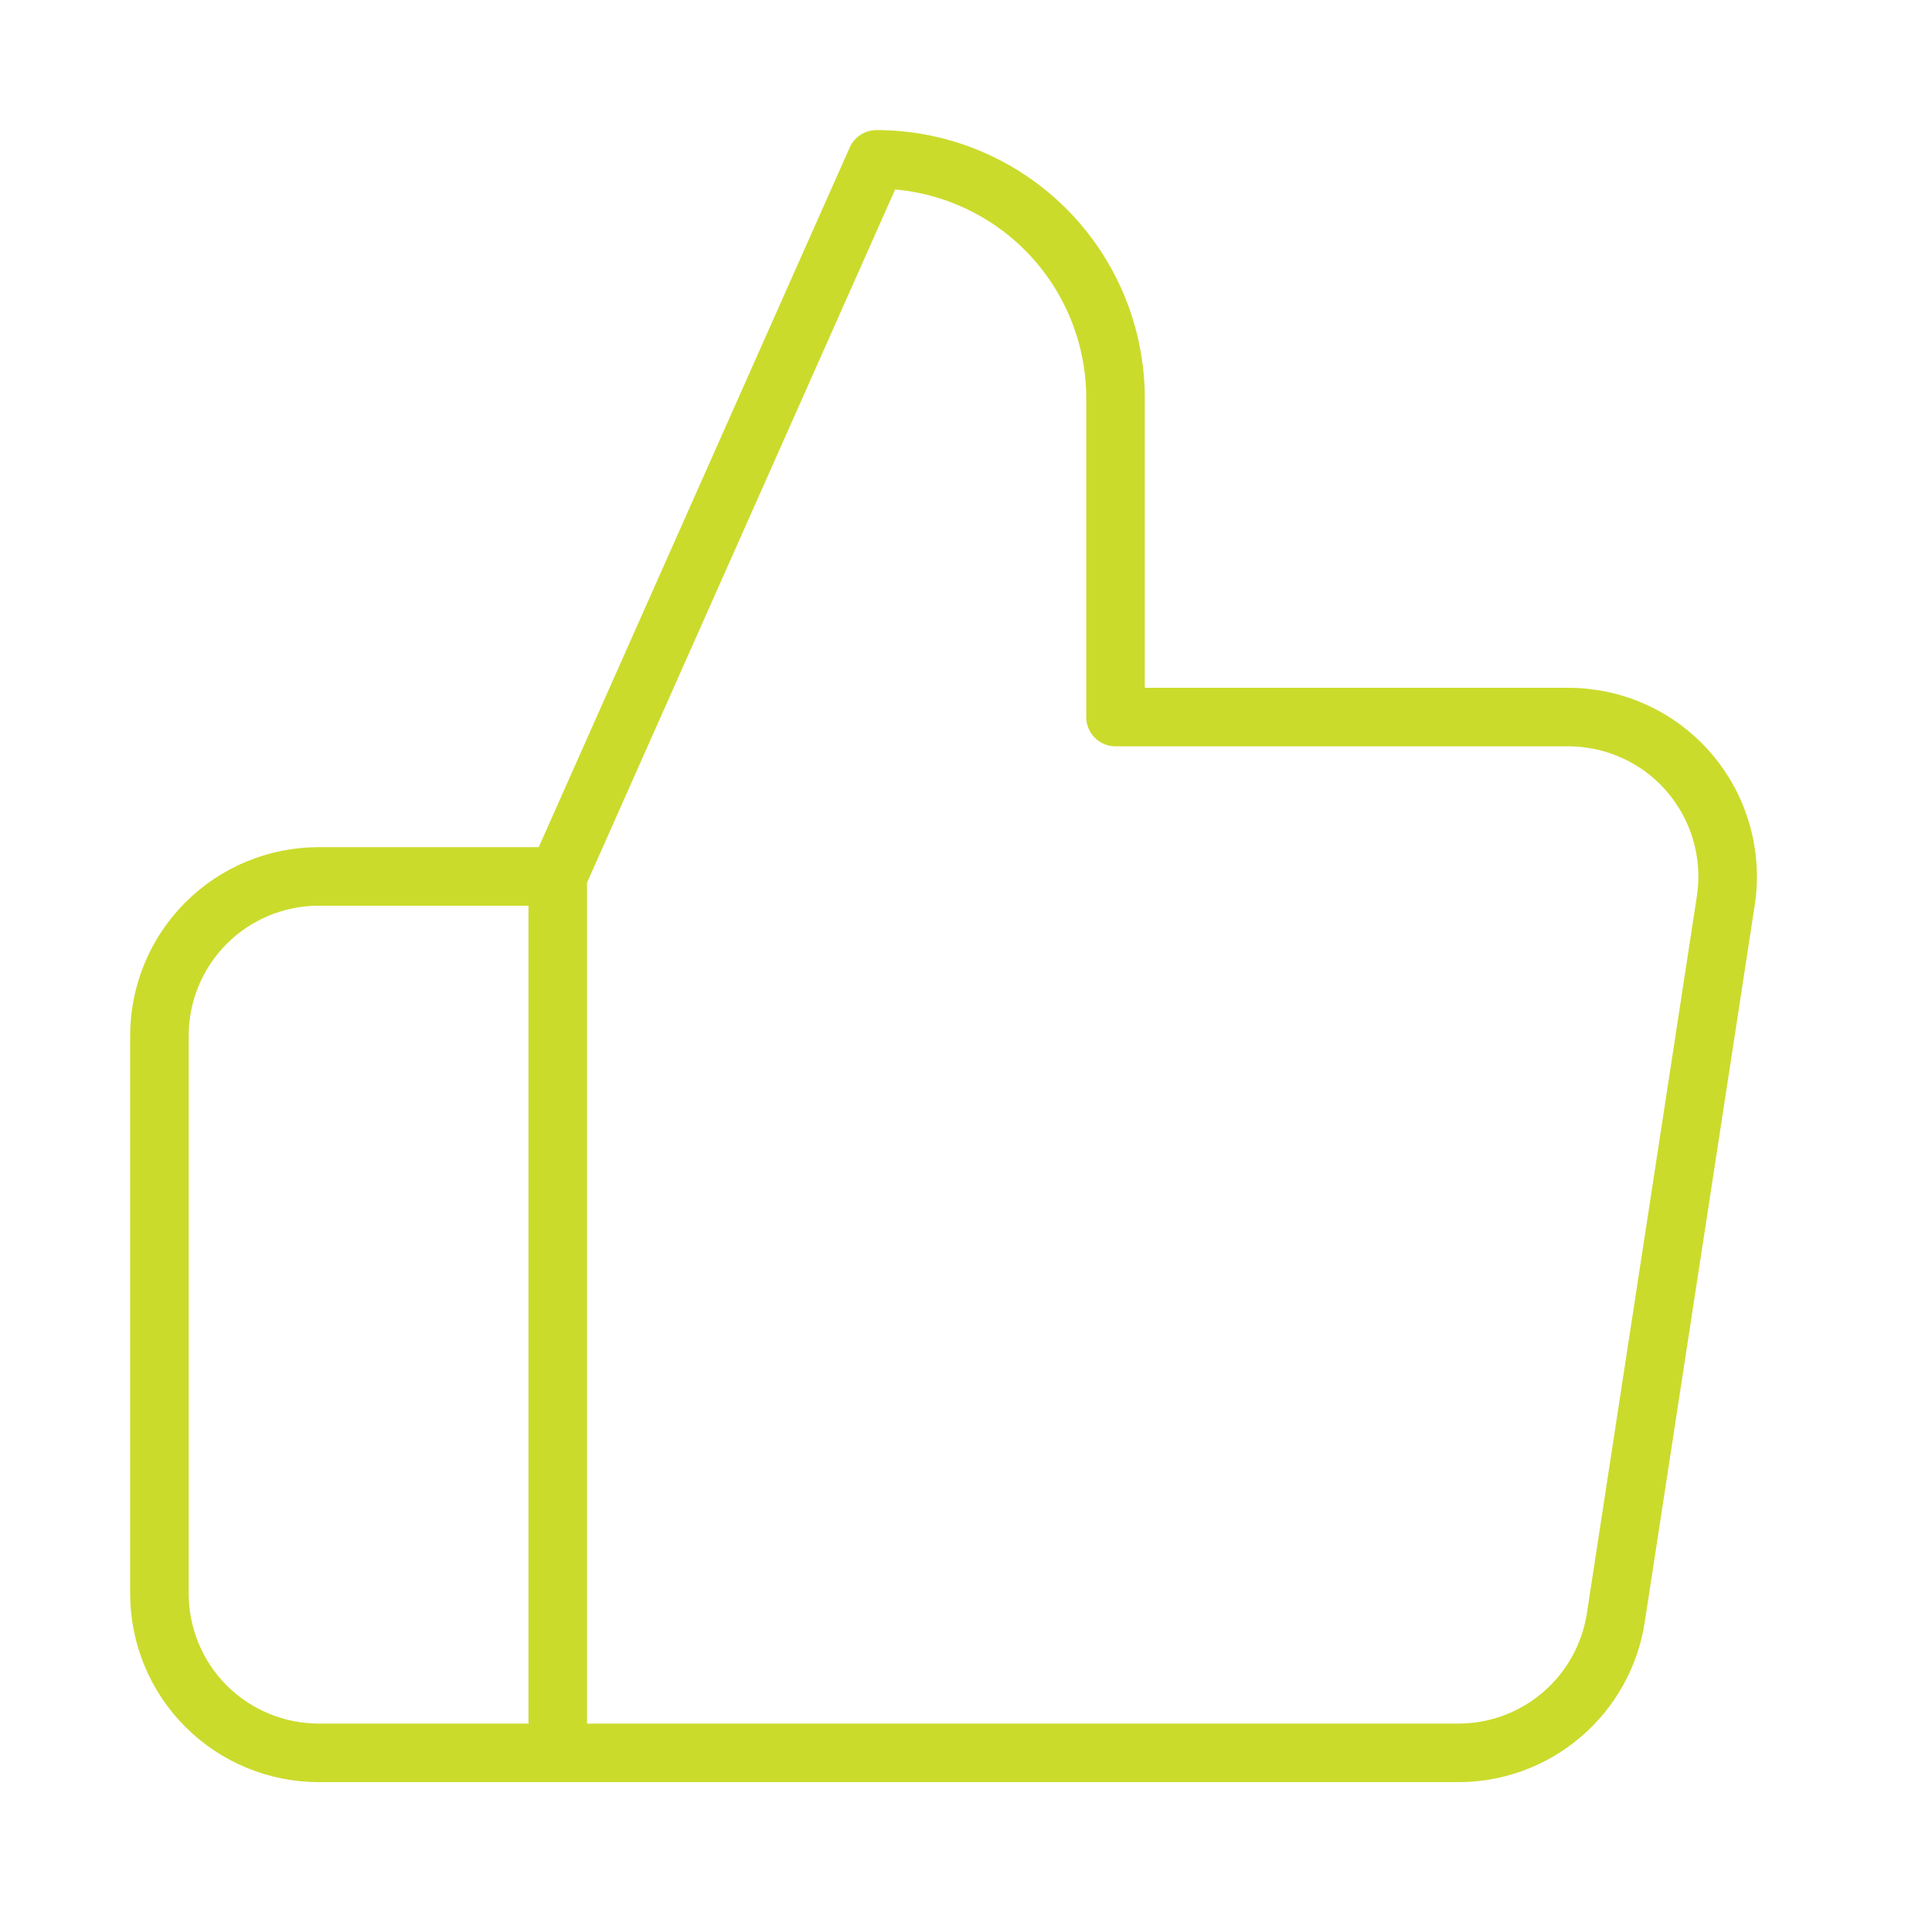
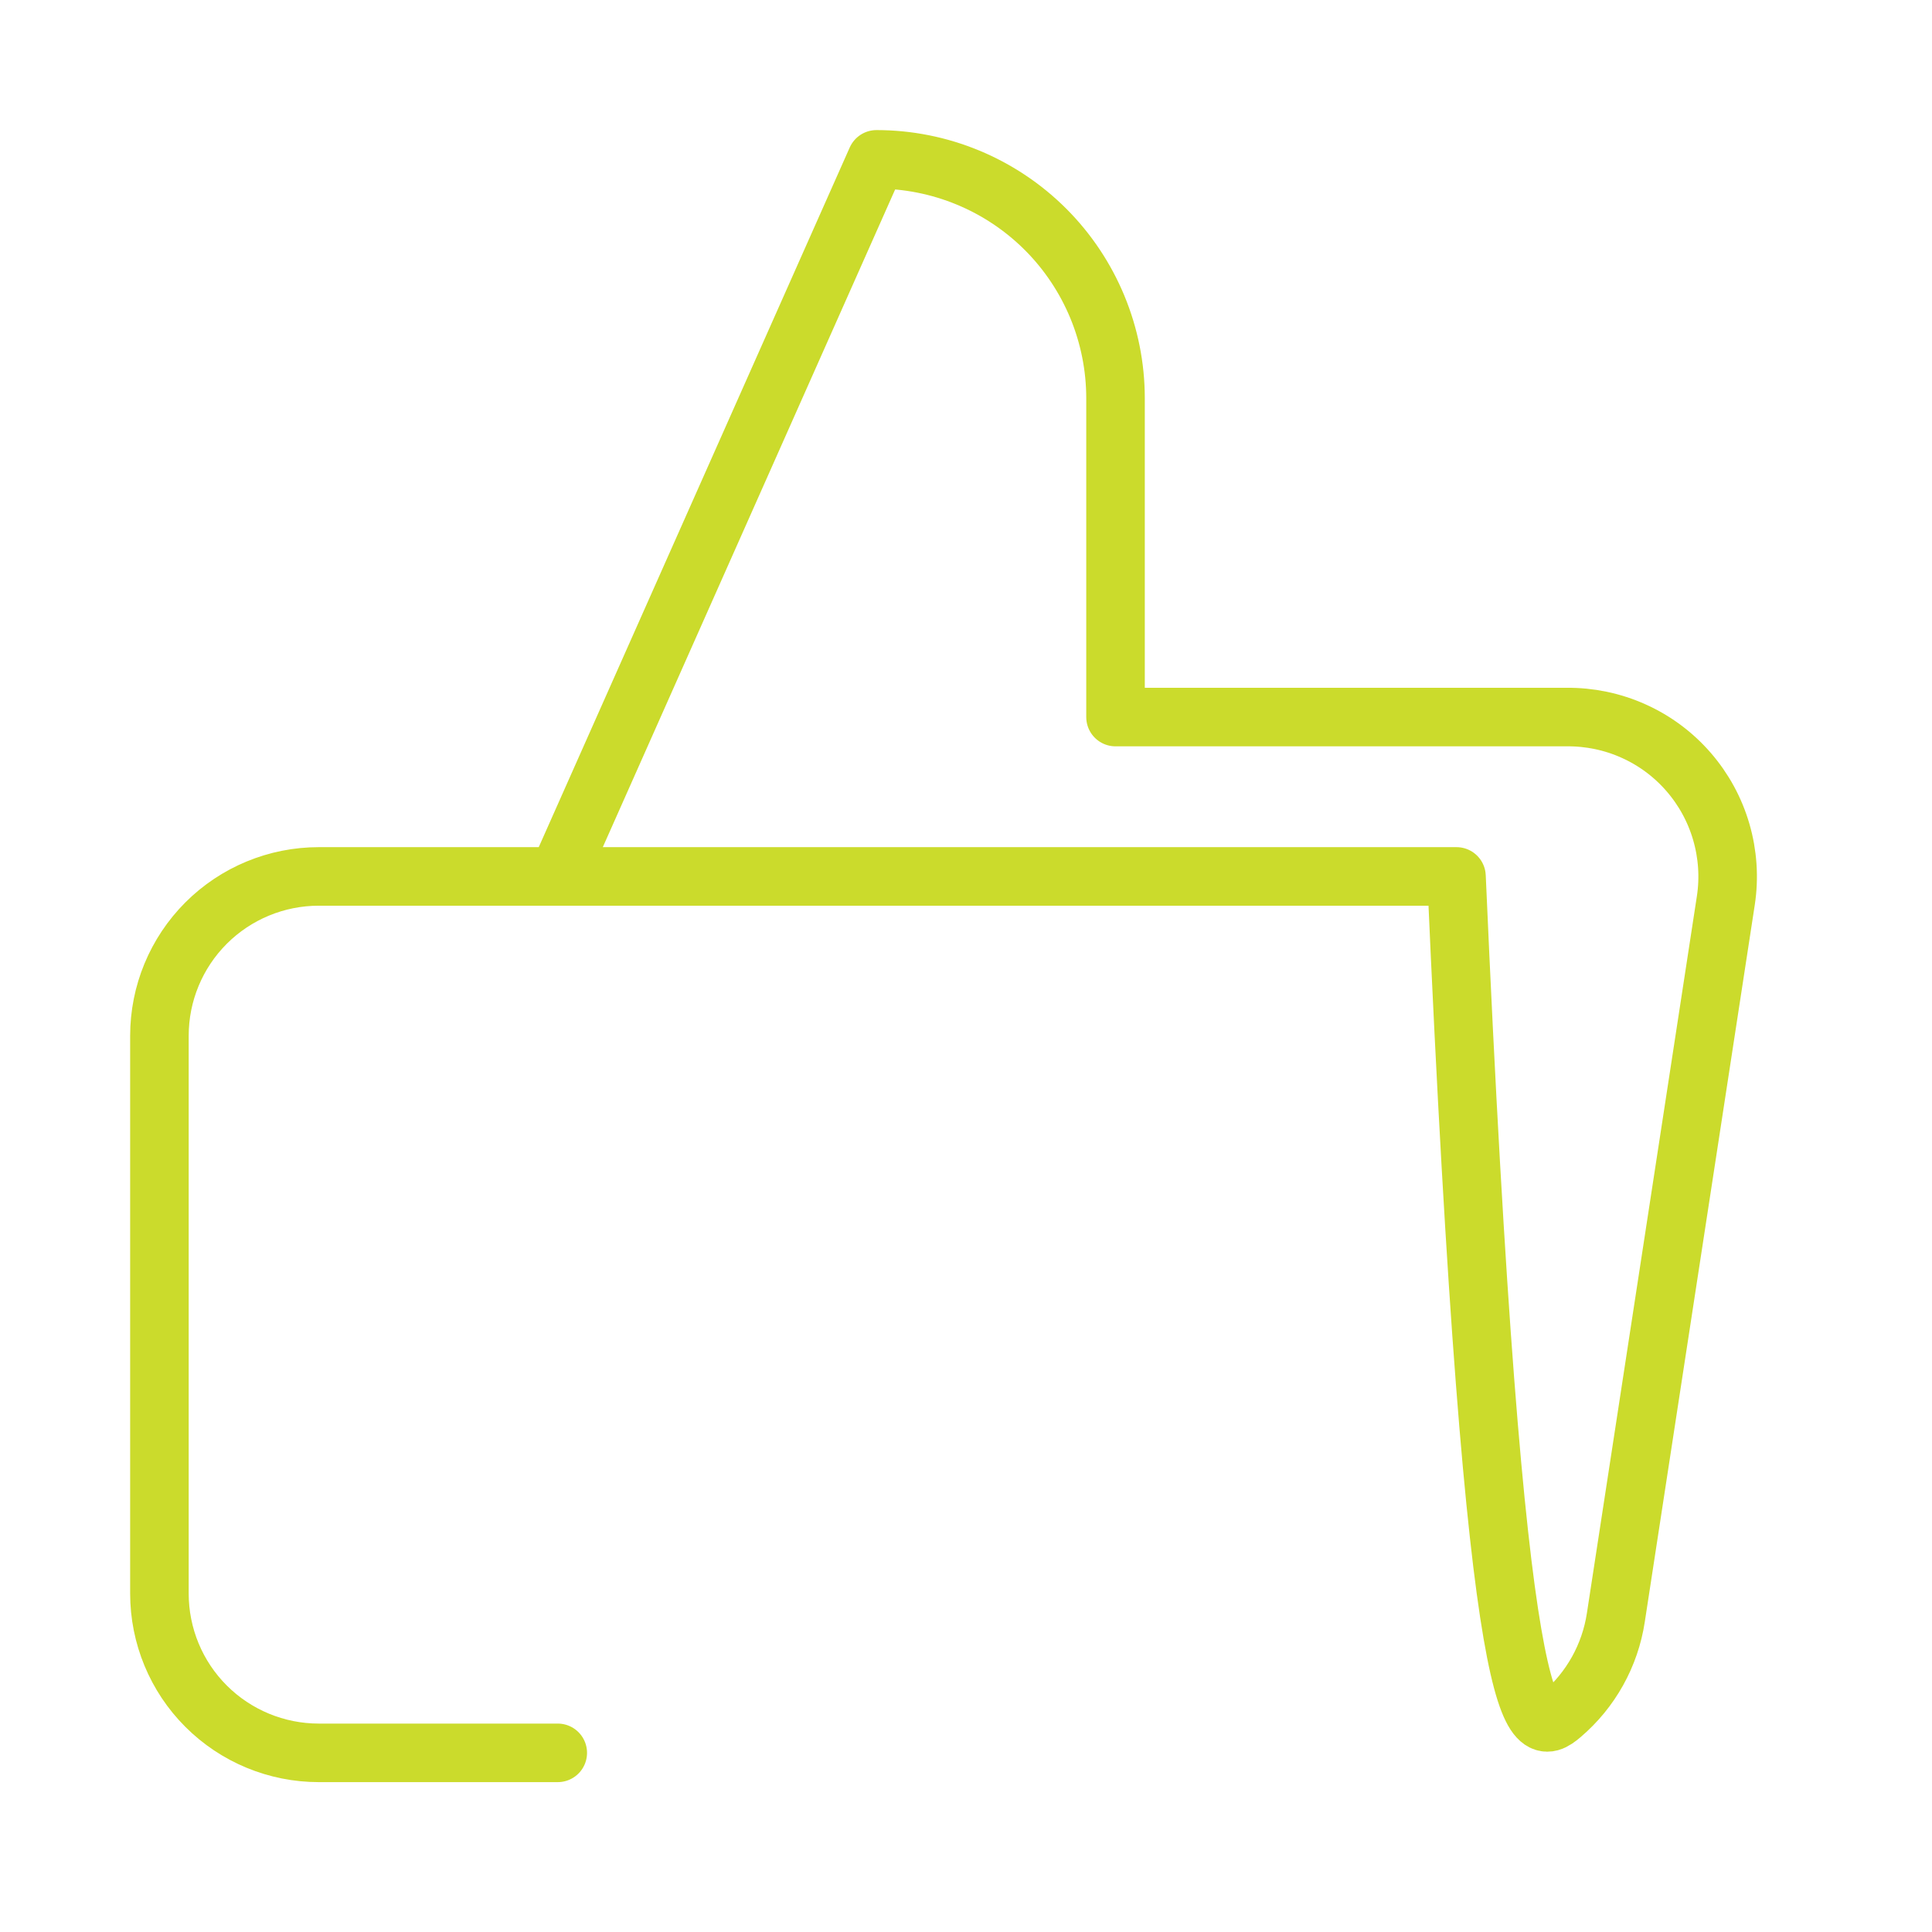
<svg xmlns="http://www.w3.org/2000/svg" width="33" height="33" viewBox="0 0 33 33" fill="none">
-   <path d="M9.527 29.94H5.445C4.723 29.94 4.03 29.653 3.52 29.143C3.009 28.633 2.723 27.94 2.723 27.218V17.692C2.723 16.97 3.009 16.278 3.52 15.767C4.03 15.257 4.723 14.97 5.445 14.97H9.527M19.054 12.248V6.804C19.054 5.722 18.624 4.683 17.858 3.917C17.092 3.152 16.054 2.722 14.971 2.722L9.527 14.97V29.94H24.878C25.535 29.948 26.172 29.718 26.672 29.292C27.172 28.867 27.502 28.276 27.6 27.627L29.479 15.378C29.538 14.988 29.511 14.59 29.401 14.211C29.291 13.832 29.1 13.482 28.841 13.184C28.582 12.886 28.262 12.648 27.902 12.487C27.542 12.325 27.151 12.244 26.757 12.248H19.054Z" stroke="#cbdb2c " stroke-linecap="round" stroke-linejoin="round" />
+   <path d="M9.527 29.94H5.445C4.723 29.94 4.03 29.653 3.52 29.143C3.009 28.633 2.723 27.94 2.723 27.218V17.692C2.723 16.97 3.009 16.278 3.52 15.767C4.03 15.257 4.723 14.97 5.445 14.97H9.527M19.054 12.248V6.804C19.054 5.722 18.624 4.683 17.858 3.917C17.092 3.152 16.054 2.722 14.971 2.722L9.527 14.97H24.878C25.535 29.948 26.172 29.718 26.672 29.292C27.172 28.867 27.502 28.276 27.6 27.627L29.479 15.378C29.538 14.988 29.511 14.59 29.401 14.211C29.291 13.832 29.1 13.482 28.841 13.184C28.582 12.886 28.262 12.648 27.902 12.487C27.542 12.325 27.151 12.244 26.757 12.248H19.054Z" stroke="#cbdb2c " stroke-linecap="round" stroke-linejoin="round" />
</svg>